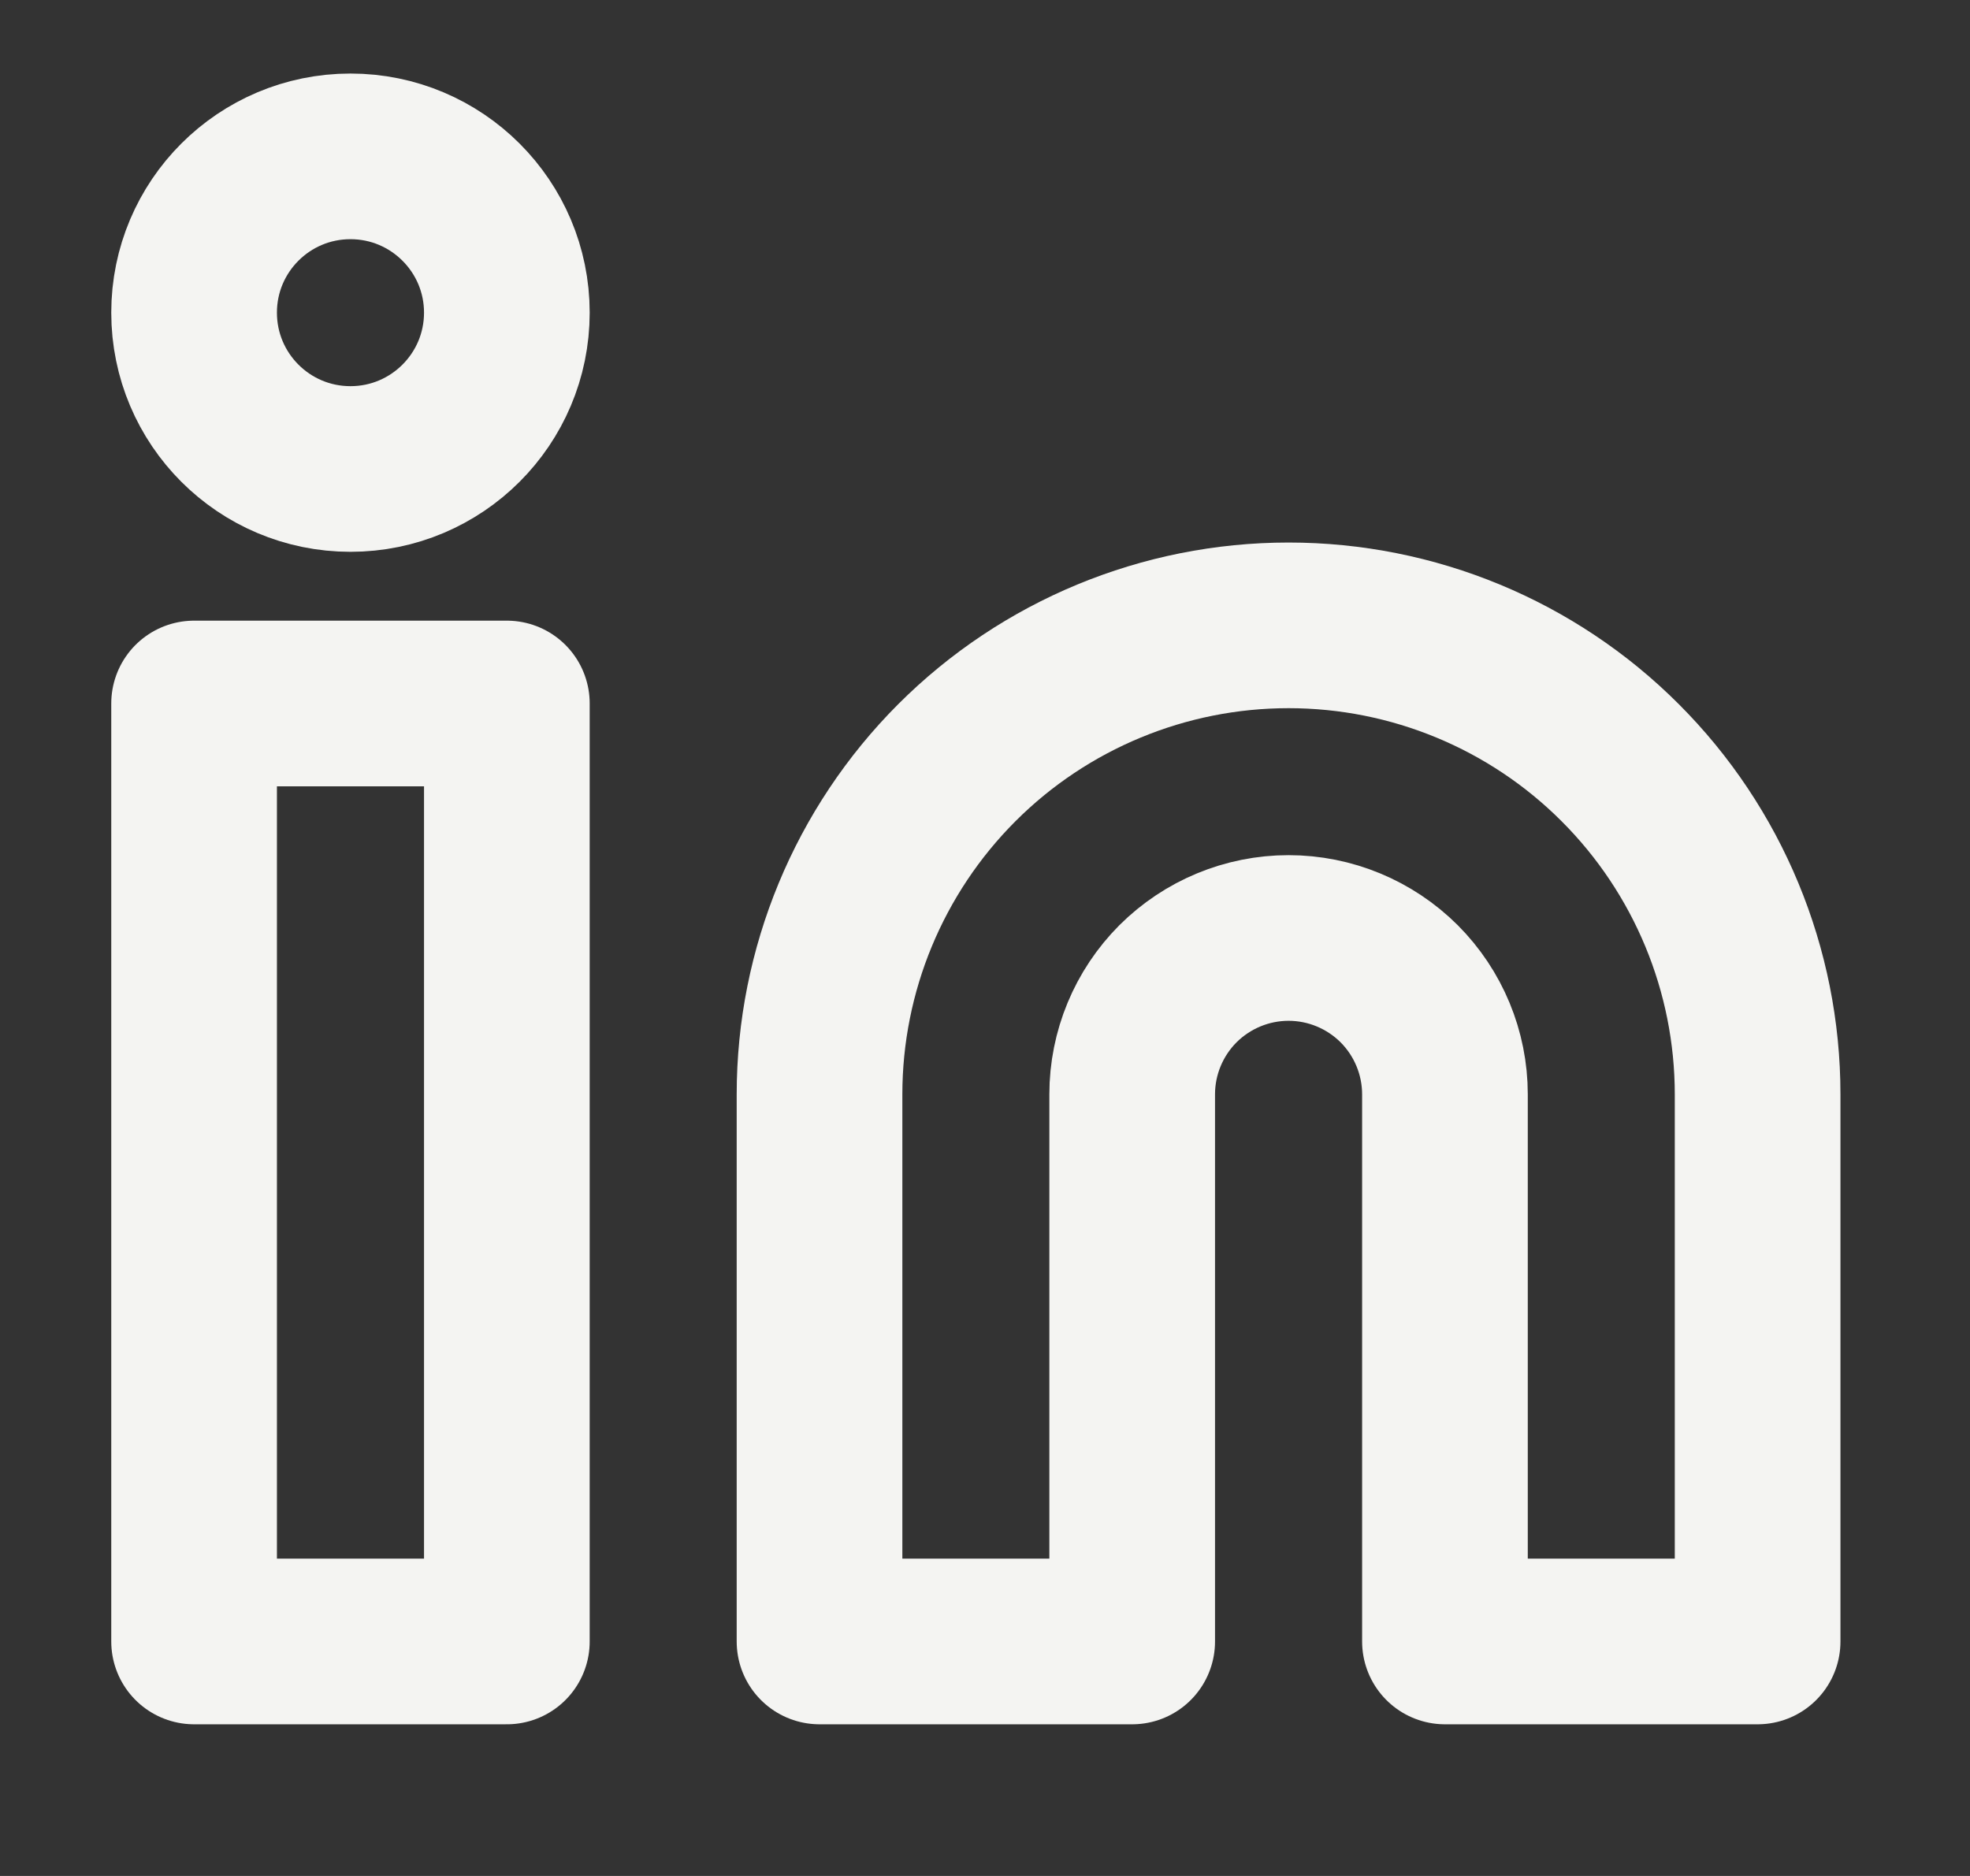
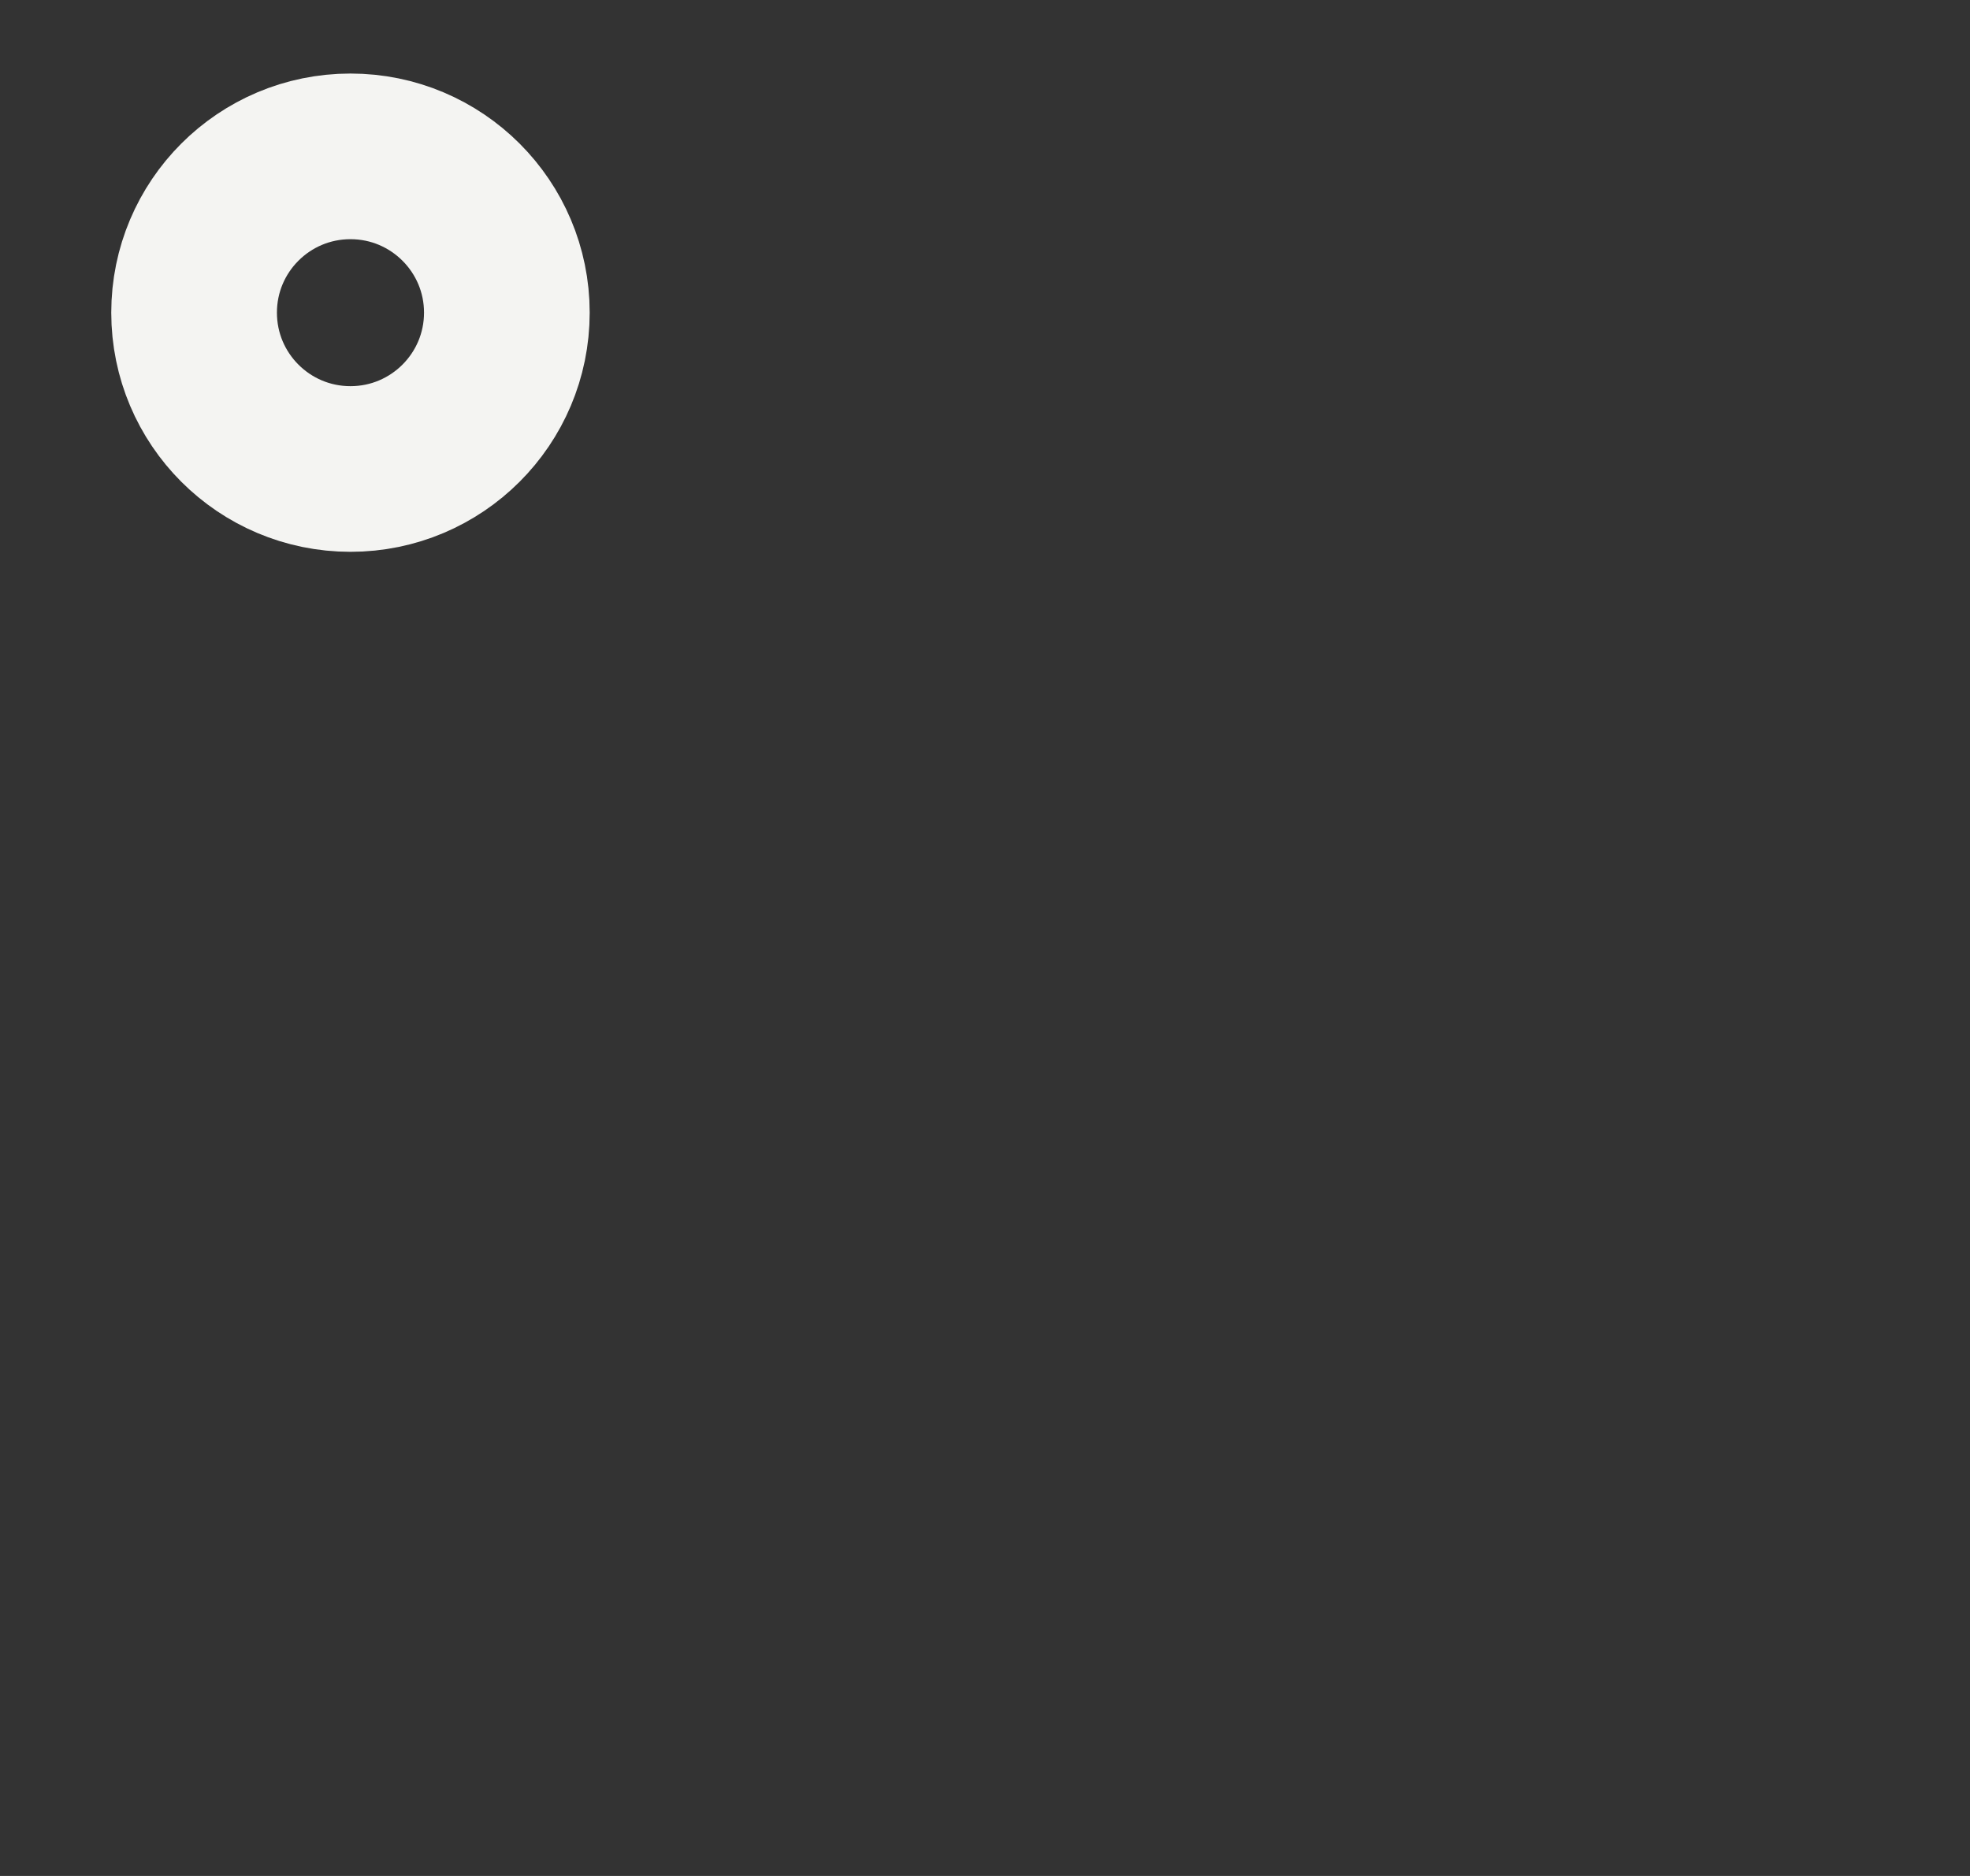
<svg xmlns="http://www.w3.org/2000/svg" width="21" height="20" viewBox="0 0 21 20" fill="none">
  <rect x="0" y="0" width="21" height="20" fill="#333333" stroke="none" />
-   <path d="M13.736 6.667C15.062 6.667 16.334 7.193 17.271 8.131C18.209 9.069 18.736 10.341 18.736 11.667V17.5H15.403V11.667C15.403 11.225 15.227 10.801 14.915 10.488C14.602 10.176 14.178 10 13.736 10C13.294 10 12.87 10.176 12.557 10.488C12.245 10.801 12.069 11.225 12.069 11.667V17.5H8.736V11.667C8.736 10.341 9.263 9.069 10.2 8.131C11.138 7.193 12.41 6.667 13.736 6.667V6.667Z" stroke="#F4F4F2" stroke-width="1.766" stroke-linecap="round" stroke-linejoin="round" />
-   <path d="M5.403 7.5H2.069V17.5H5.403V7.5Z" stroke="#F4F4F2" stroke-width="1.766" stroke-linecap="round" stroke-linejoin="round" />
  <path d="M3.736 5C4.656 5 5.403 4.254 5.403 3.333C5.403 2.413 4.656 1.667 3.736 1.667C2.815 1.667 2.069 2.413 2.069 3.333C2.069 4.254 2.815 5 3.736 5Z" stroke="#F4F4F2" stroke-width="1.766" stroke-linecap="round" stroke-linejoin="round" />
</svg>